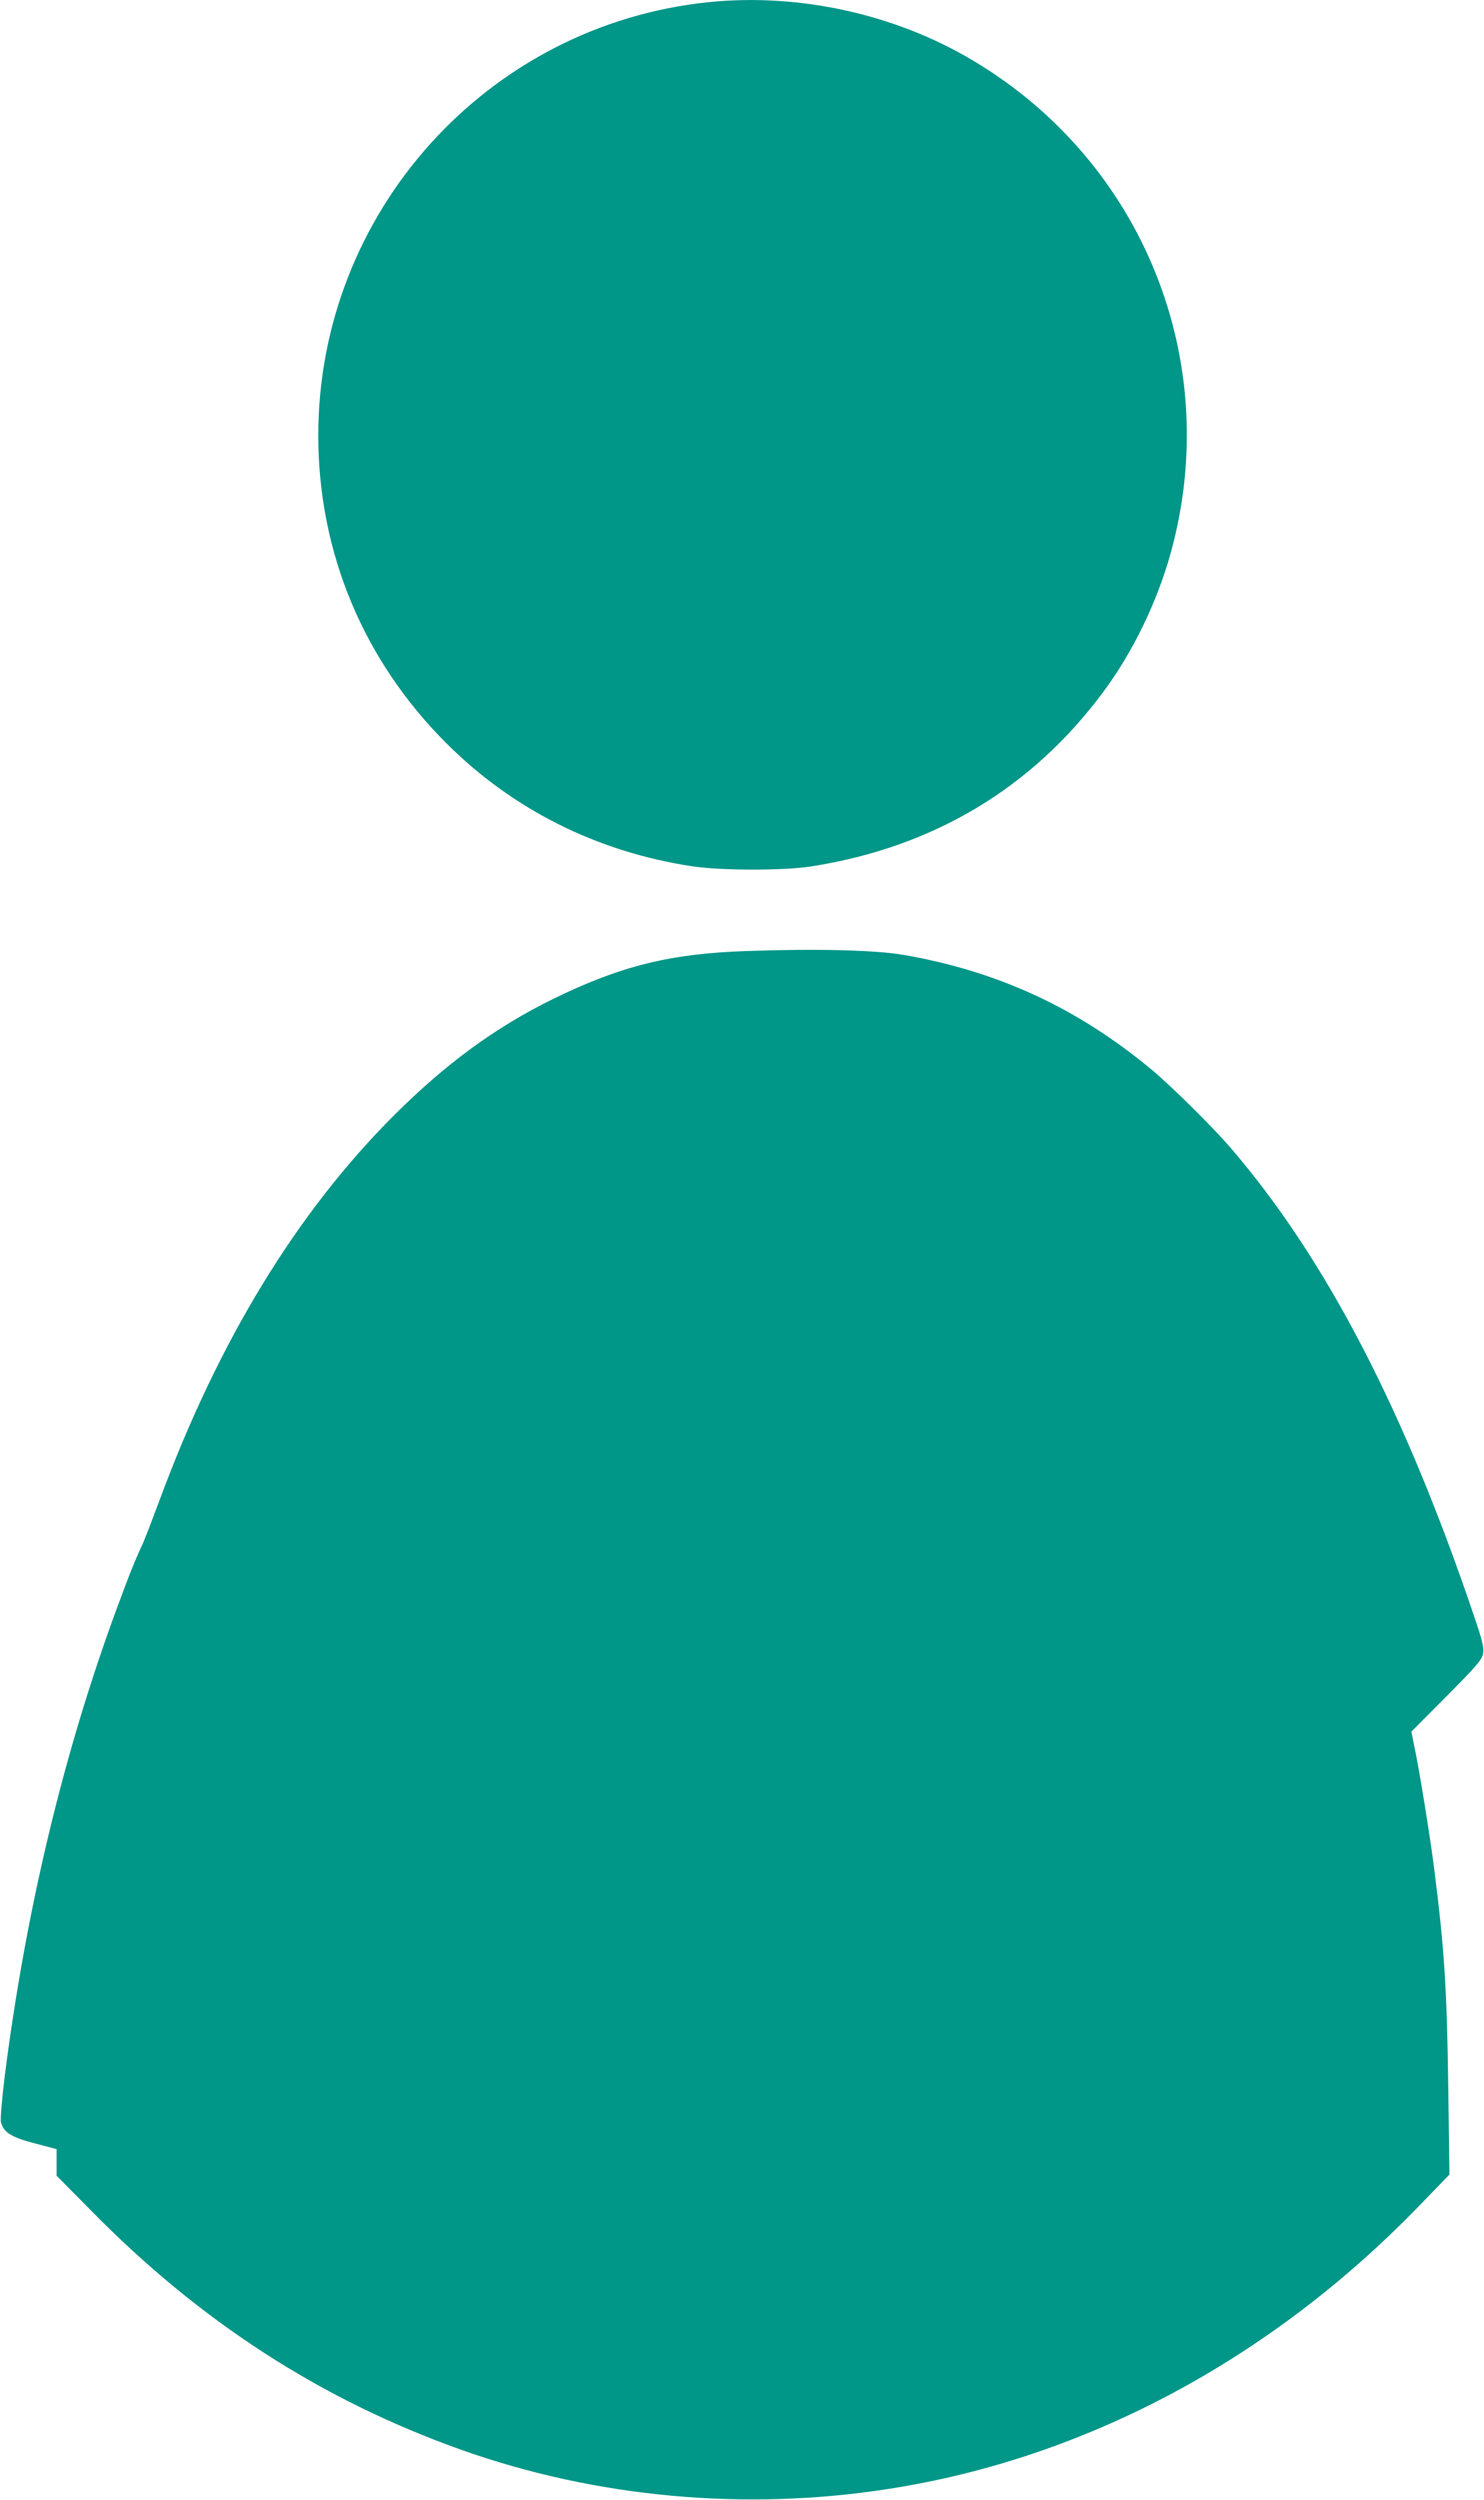
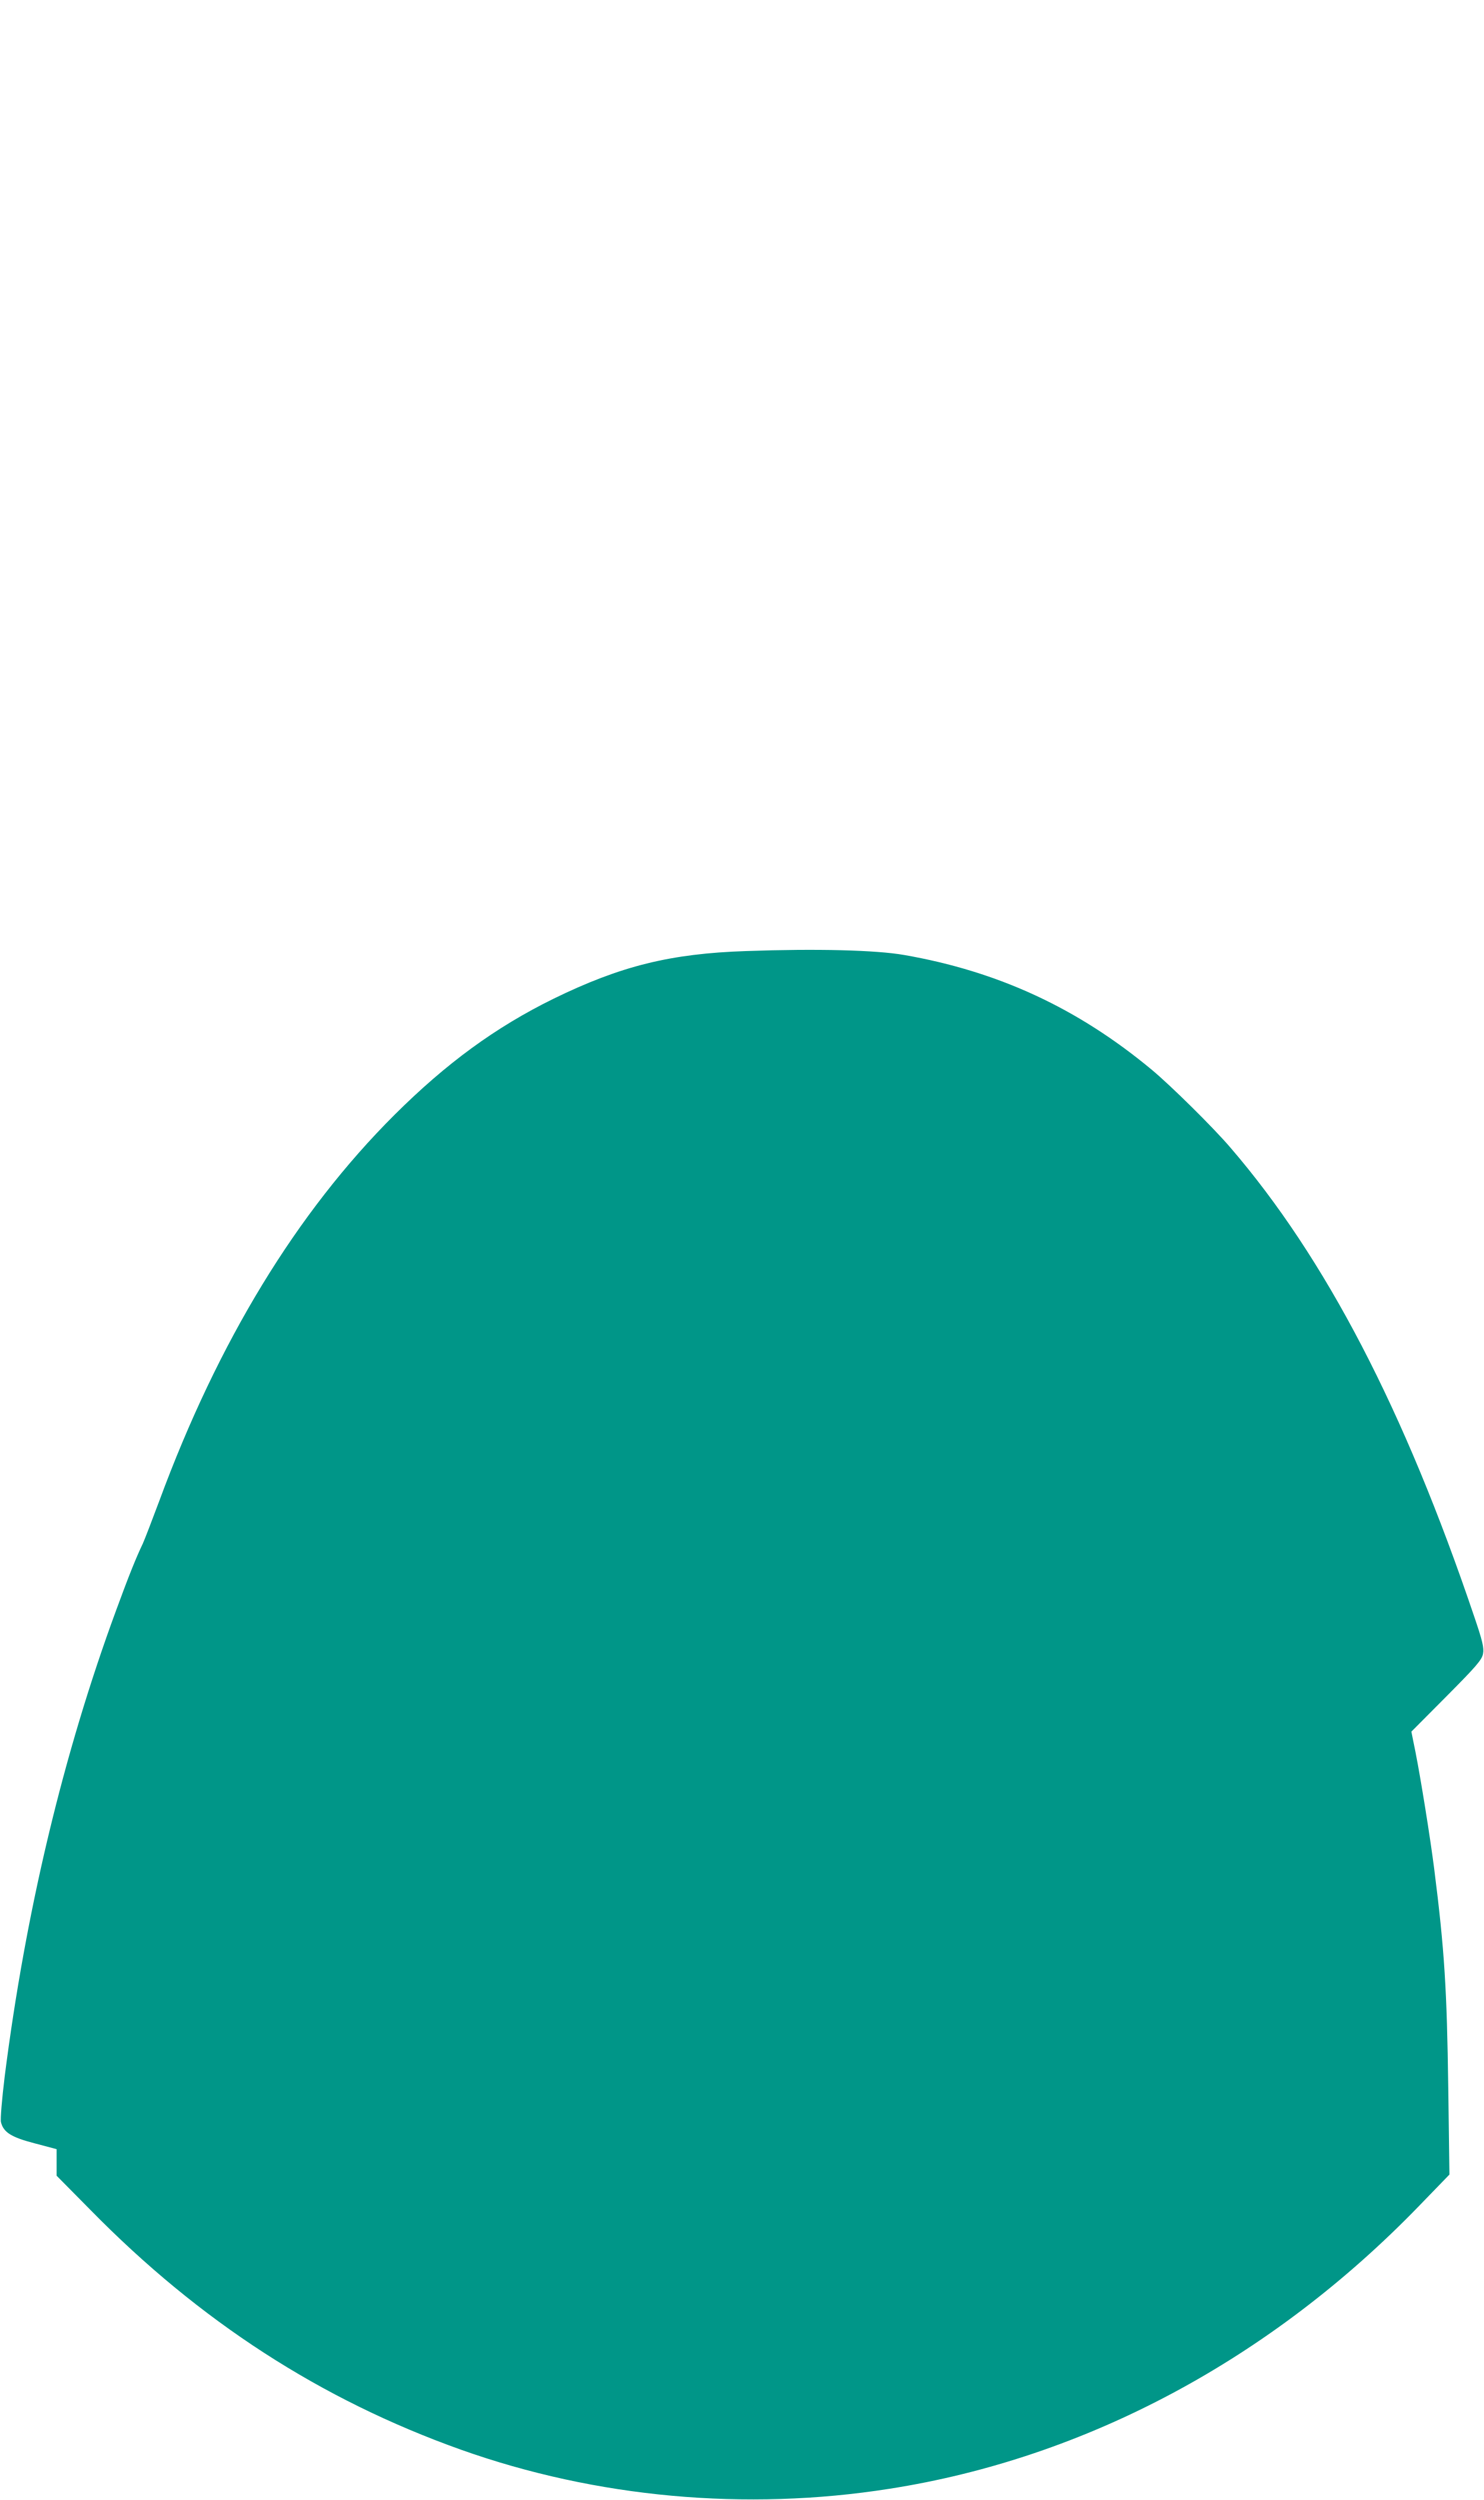
<svg xmlns="http://www.w3.org/2000/svg" version="1.0" width="760pt" height="1280pt" viewBox="0 0 760 1280" preserveAspectRatio="xMidYMid meet">
  <g transform="translate(0,1280) scale(0.1,-0.1)" fill="#009688" stroke="none">
-     <path d="M3630 12789 c-1134 -116 -2000 -1076 -2000 -2219 0 -597 230 -1150 655 -1575 341 -341 773 -557 1260 -631 149 -22 471 -23 613 0 621 98 1125 399 1490 890 153 205 278 463 348 716 270 979 -141 2001 -1013 2520 -399 238 -889 346 -1353 299z" />
    <path d="M3820 7930 c-386 -13 -641 -76 -985 -244 -297 -146 -549 -330 -816 -596 -499 -498 -902 -1159 -1203 -1975 -37 -99 -75 -198 -85 -220 -35 -73 -73 -168 -136 -340 -271 -736 -464 -1545 -571 -2388 -14 -115 -23 -220 -19 -234 13 -52 53 -77 172 -108 l113 -30 0 -68 0 -68 173 -175 c560 -571 1180 -972 1898 -1228 692 -246 1458 -316 2194 -200 1006 157 1954 664 2714 1450 l154 159 -6 445 c-7 502 -19 703 -72 1120 -20 158 -69 463 -96 599 l-21 104 180 181 c150 151 182 187 187 218 6 29 -3 67 -45 190 -358 1059 -761 1835 -1249 2402 -88 103 -304 316 -401 397 -381 317 -788 505 -1270 589 -144 25 -444 33 -810 20z" />
  </g>
</svg>